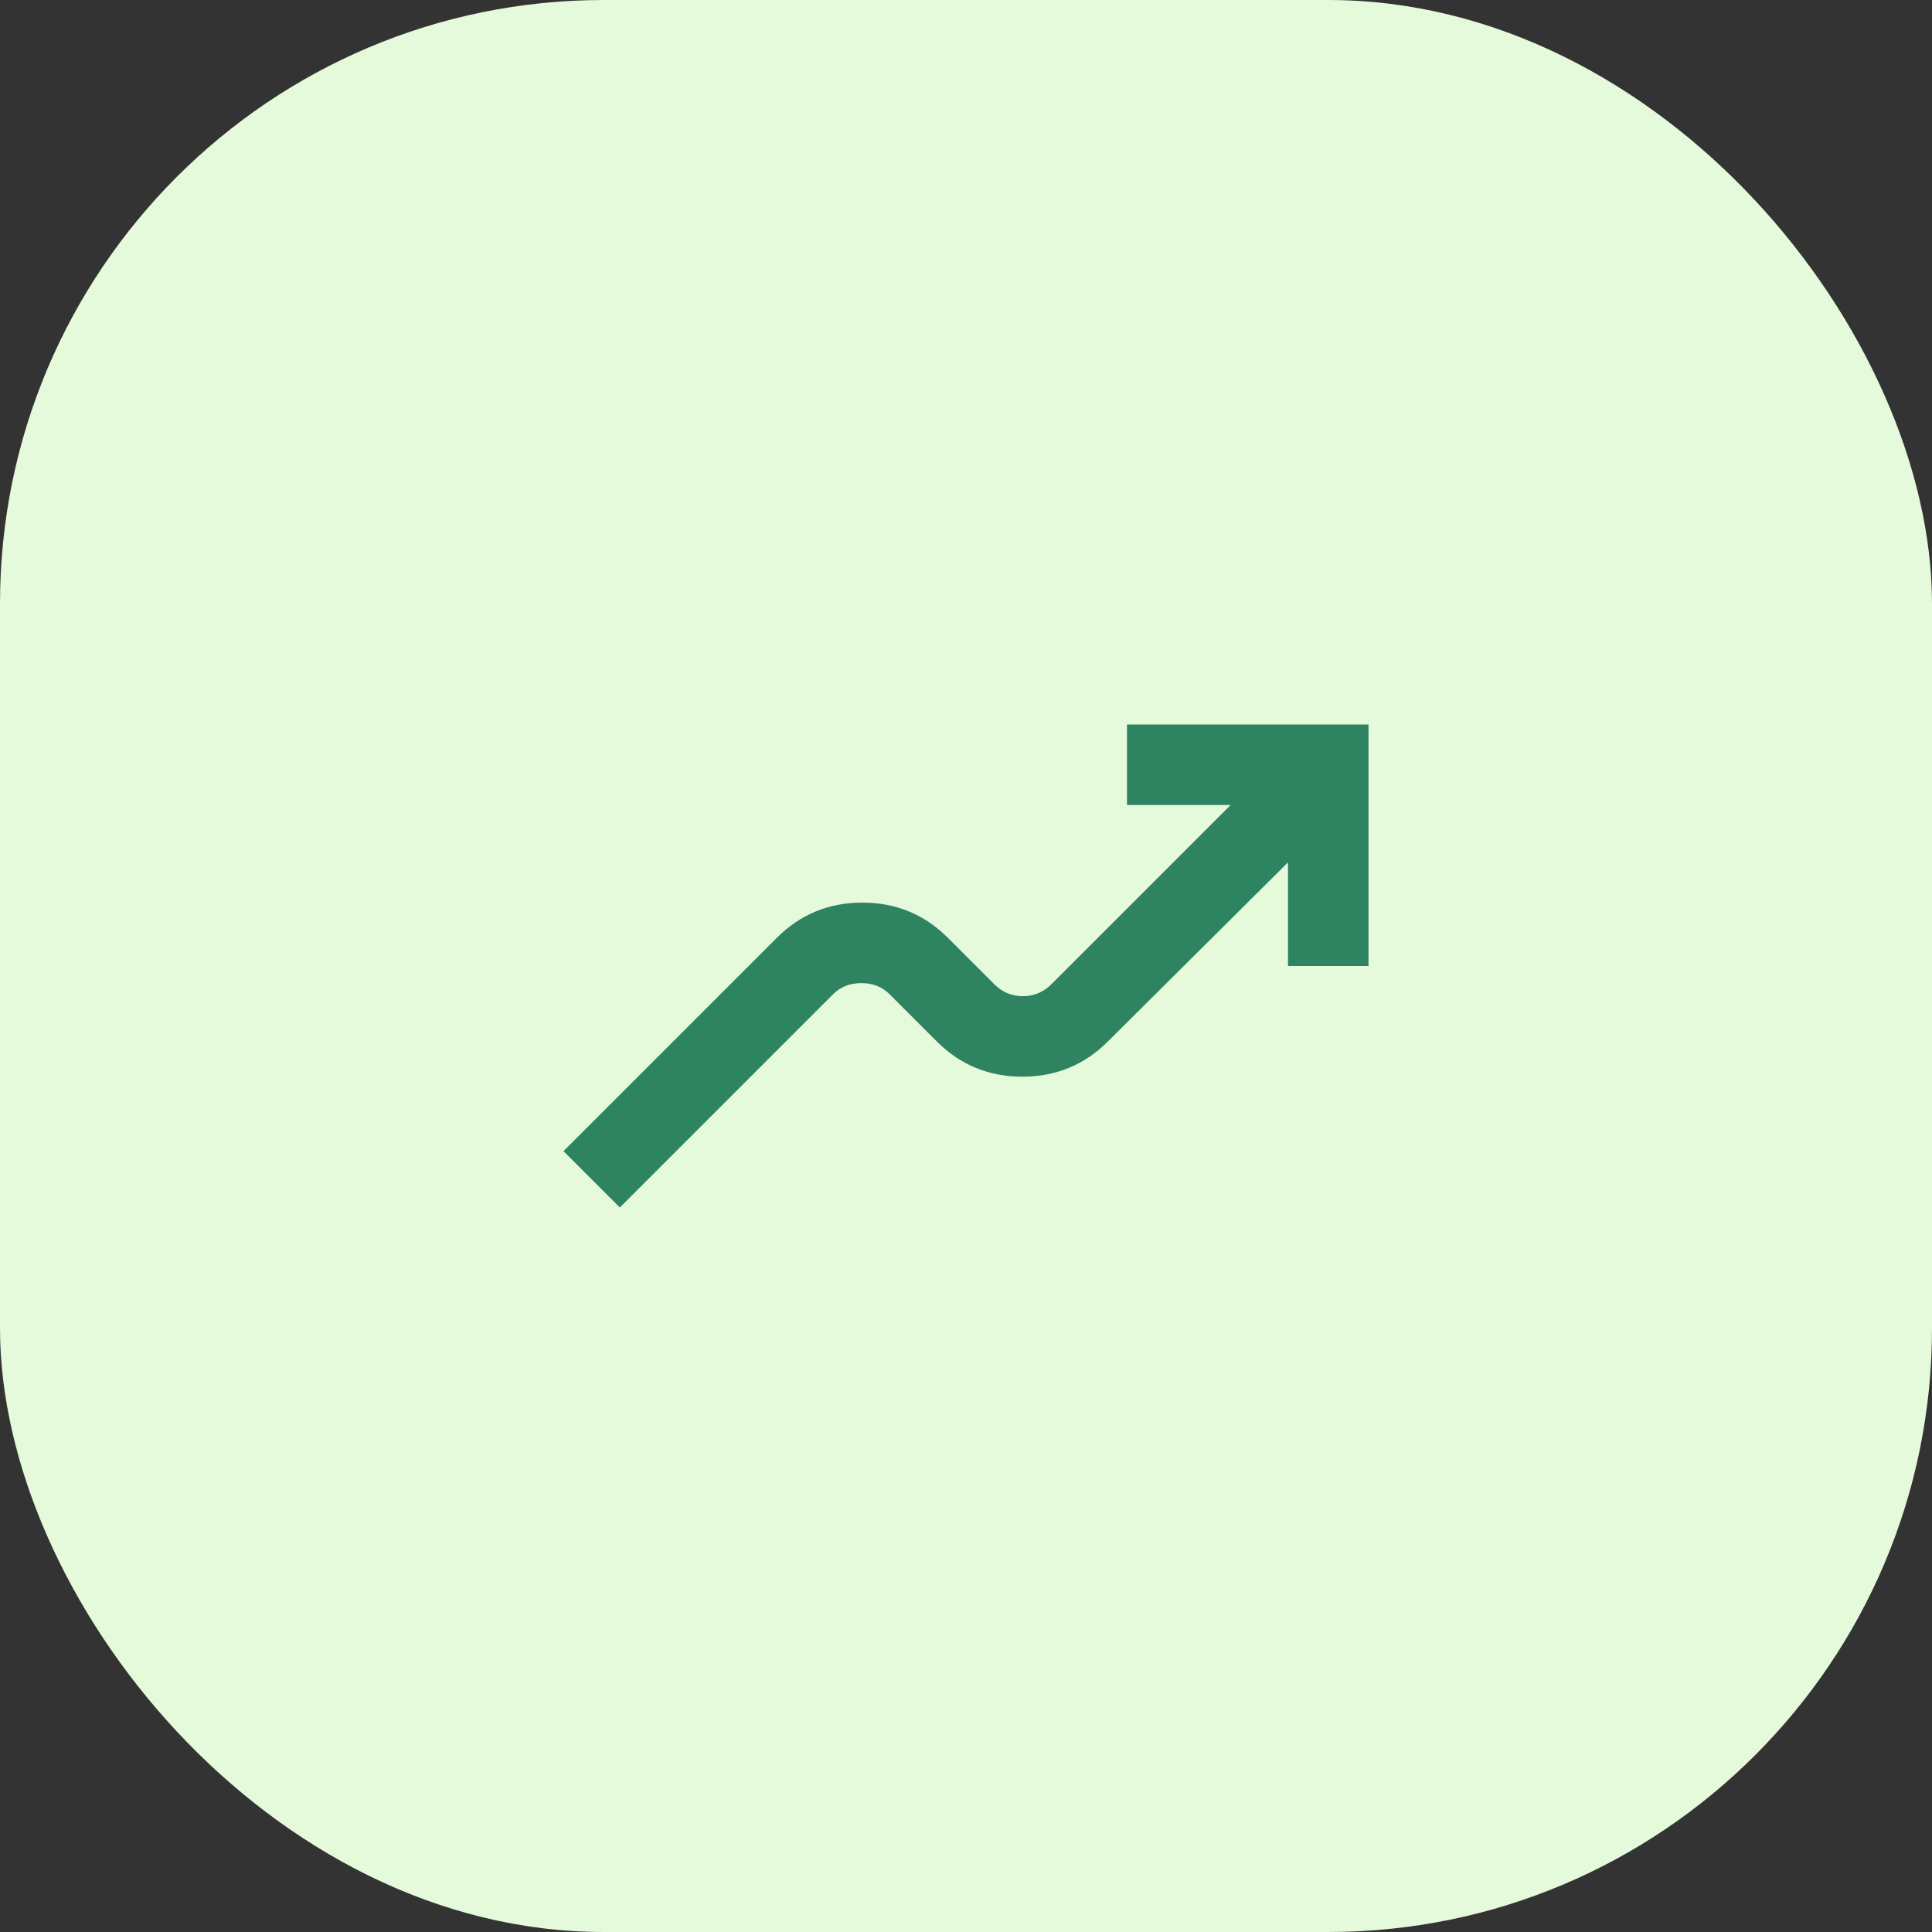
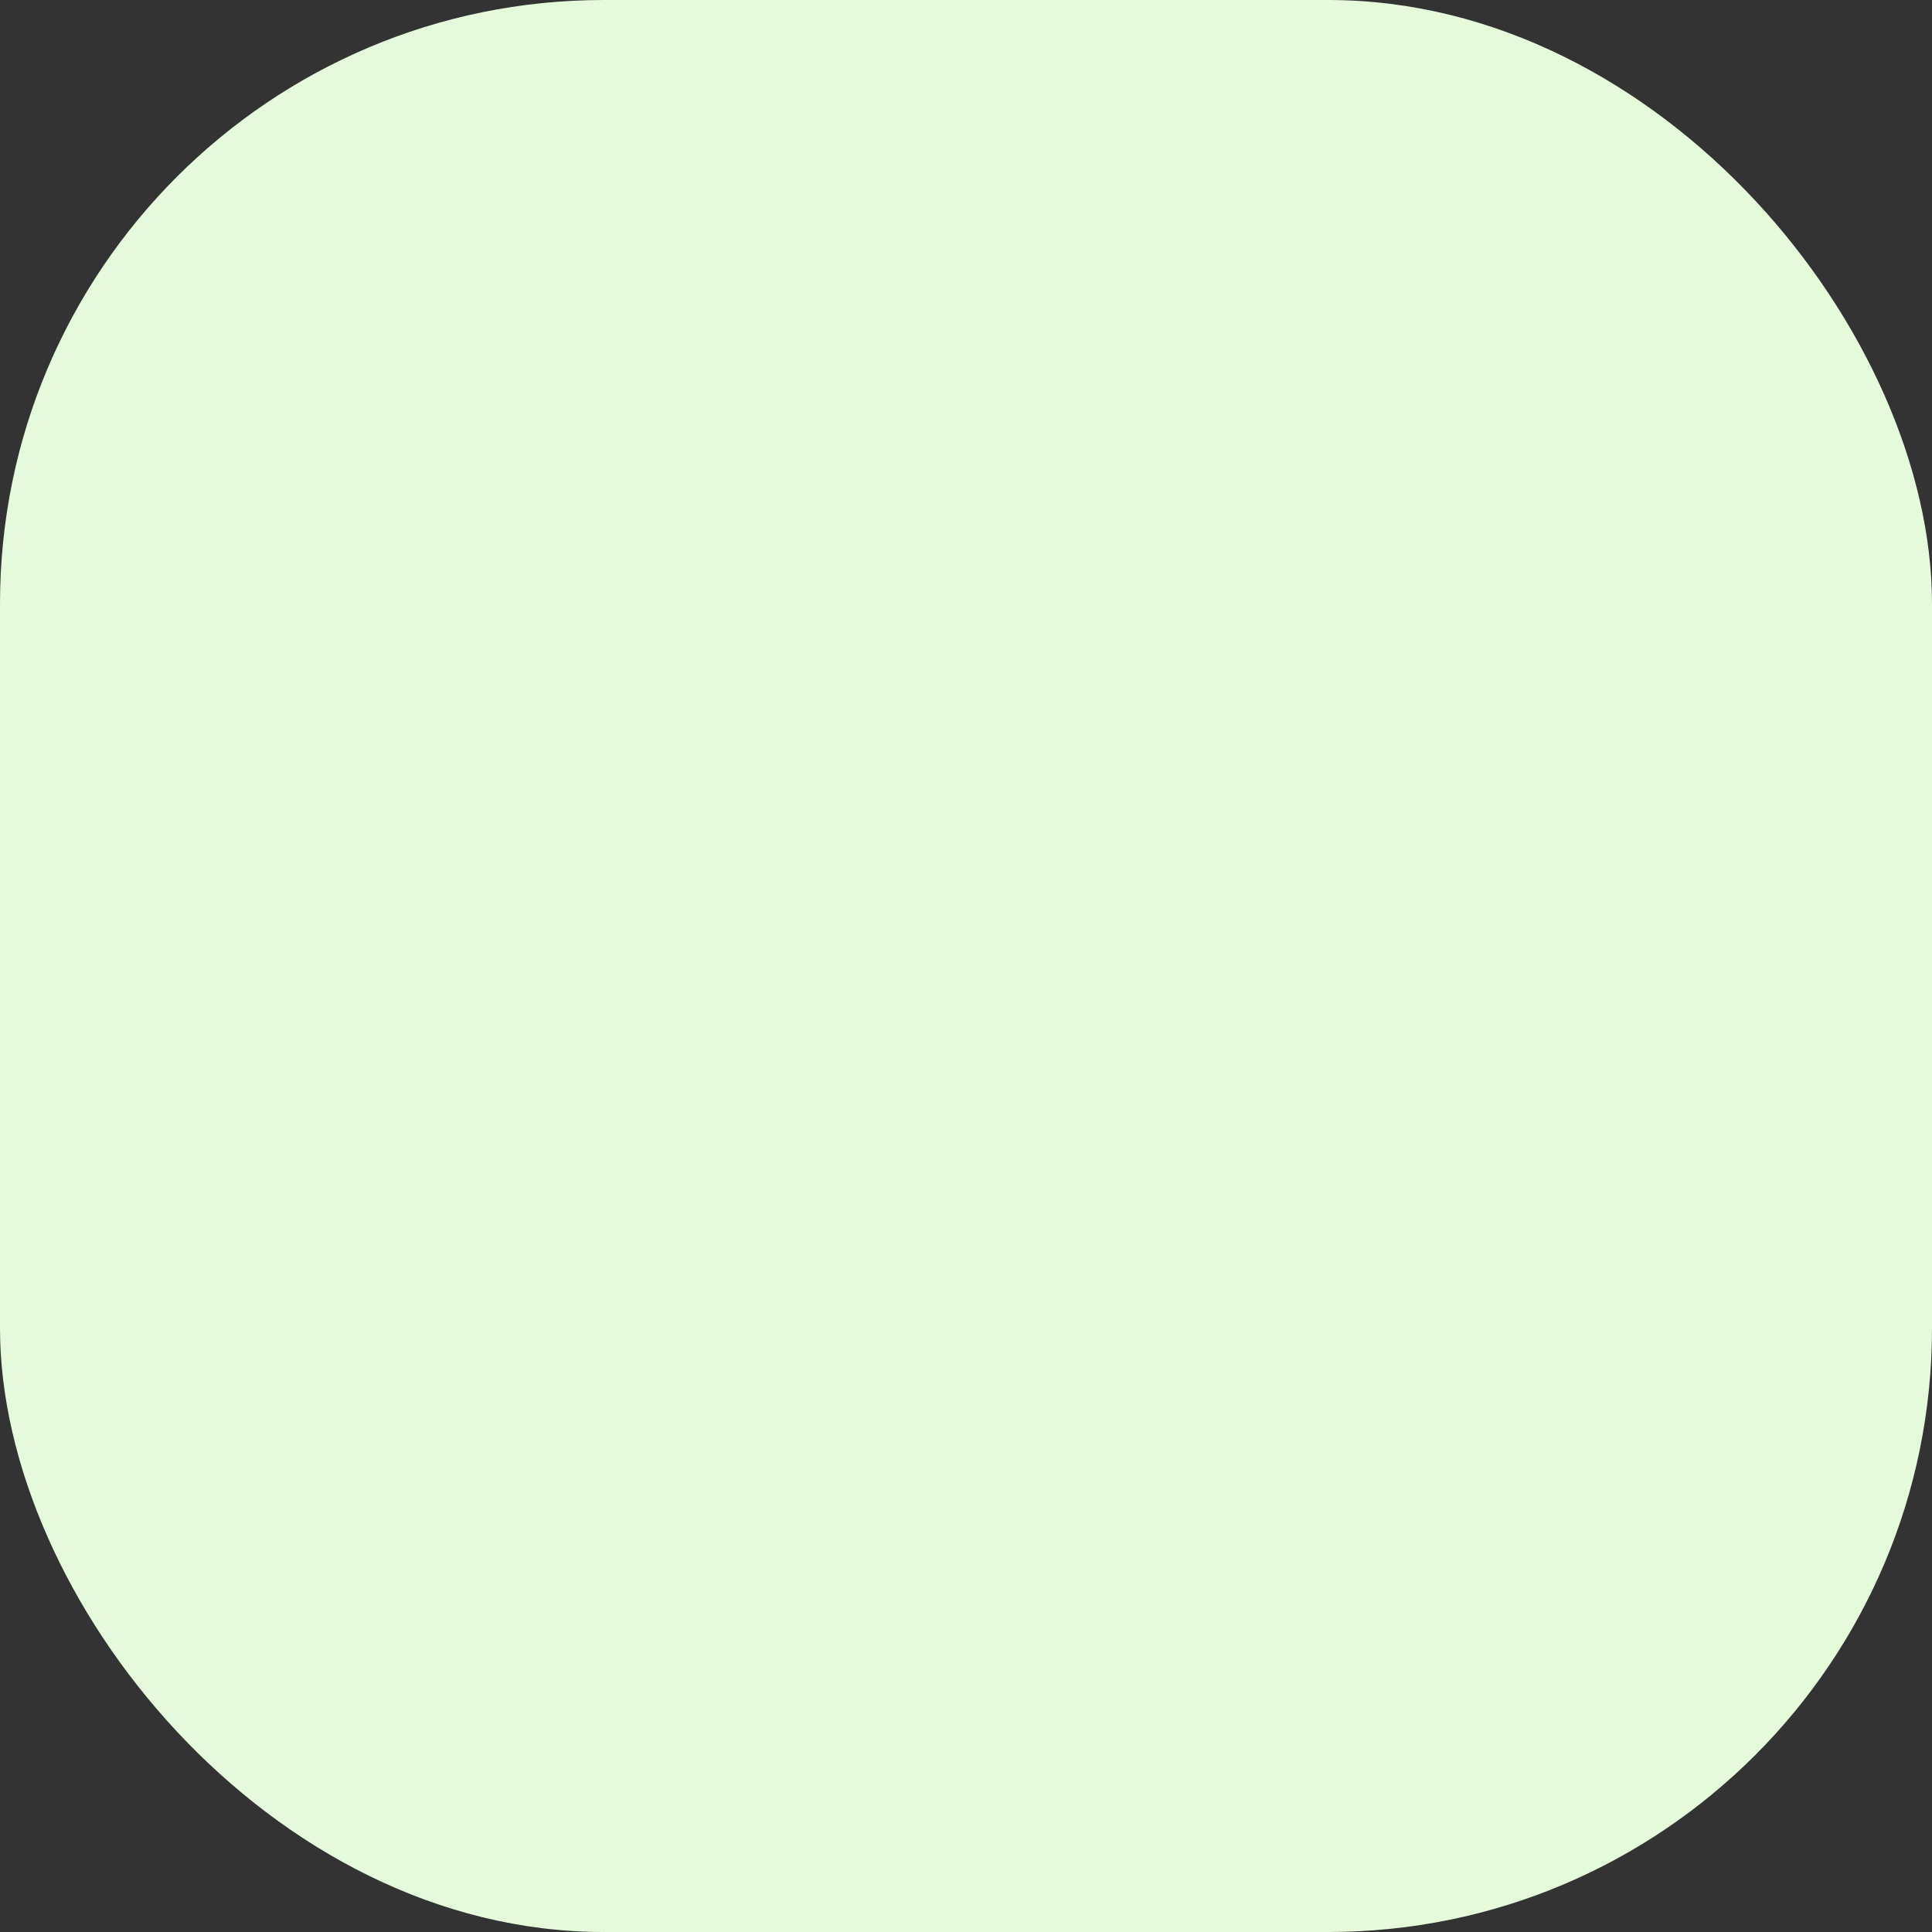
<svg xmlns="http://www.w3.org/2000/svg" width="48" height="48" viewBox="0 0 48 48" fill="none">
  <rect x="0" y="0" width="48" height="48" fill="#333333" stroke="none" />
  <rect width="48" height="48" rx="15" fill="#E4FADA" />
  <rect width="24" height="24" transform="translate(12 12)" fill="#E4FADA" />
-   <path d="M15.4 30L14 28.6L19.3 23.3C19.883 22.717 20.592 22.425 21.425 22.425C22.258 22.425 22.967 22.717 23.55 23.3L24.7 24.45C24.9 24.65 25.137 24.75 25.413 24.75C25.688 24.75 25.925 24.65 26.125 24.45L30.575 20H28V18H34V24H32V21.425L27.525 25.875C26.942 26.458 26.233 26.75 25.4 26.75C24.567 26.75 23.858 26.458 23.275 25.875L22.1 24.7C21.917 24.517 21.683 24.425 21.4 24.425C21.117 24.425 20.883 24.517 20.7 24.7L15.4 30Z" fill="#2E8361" />
</svg>